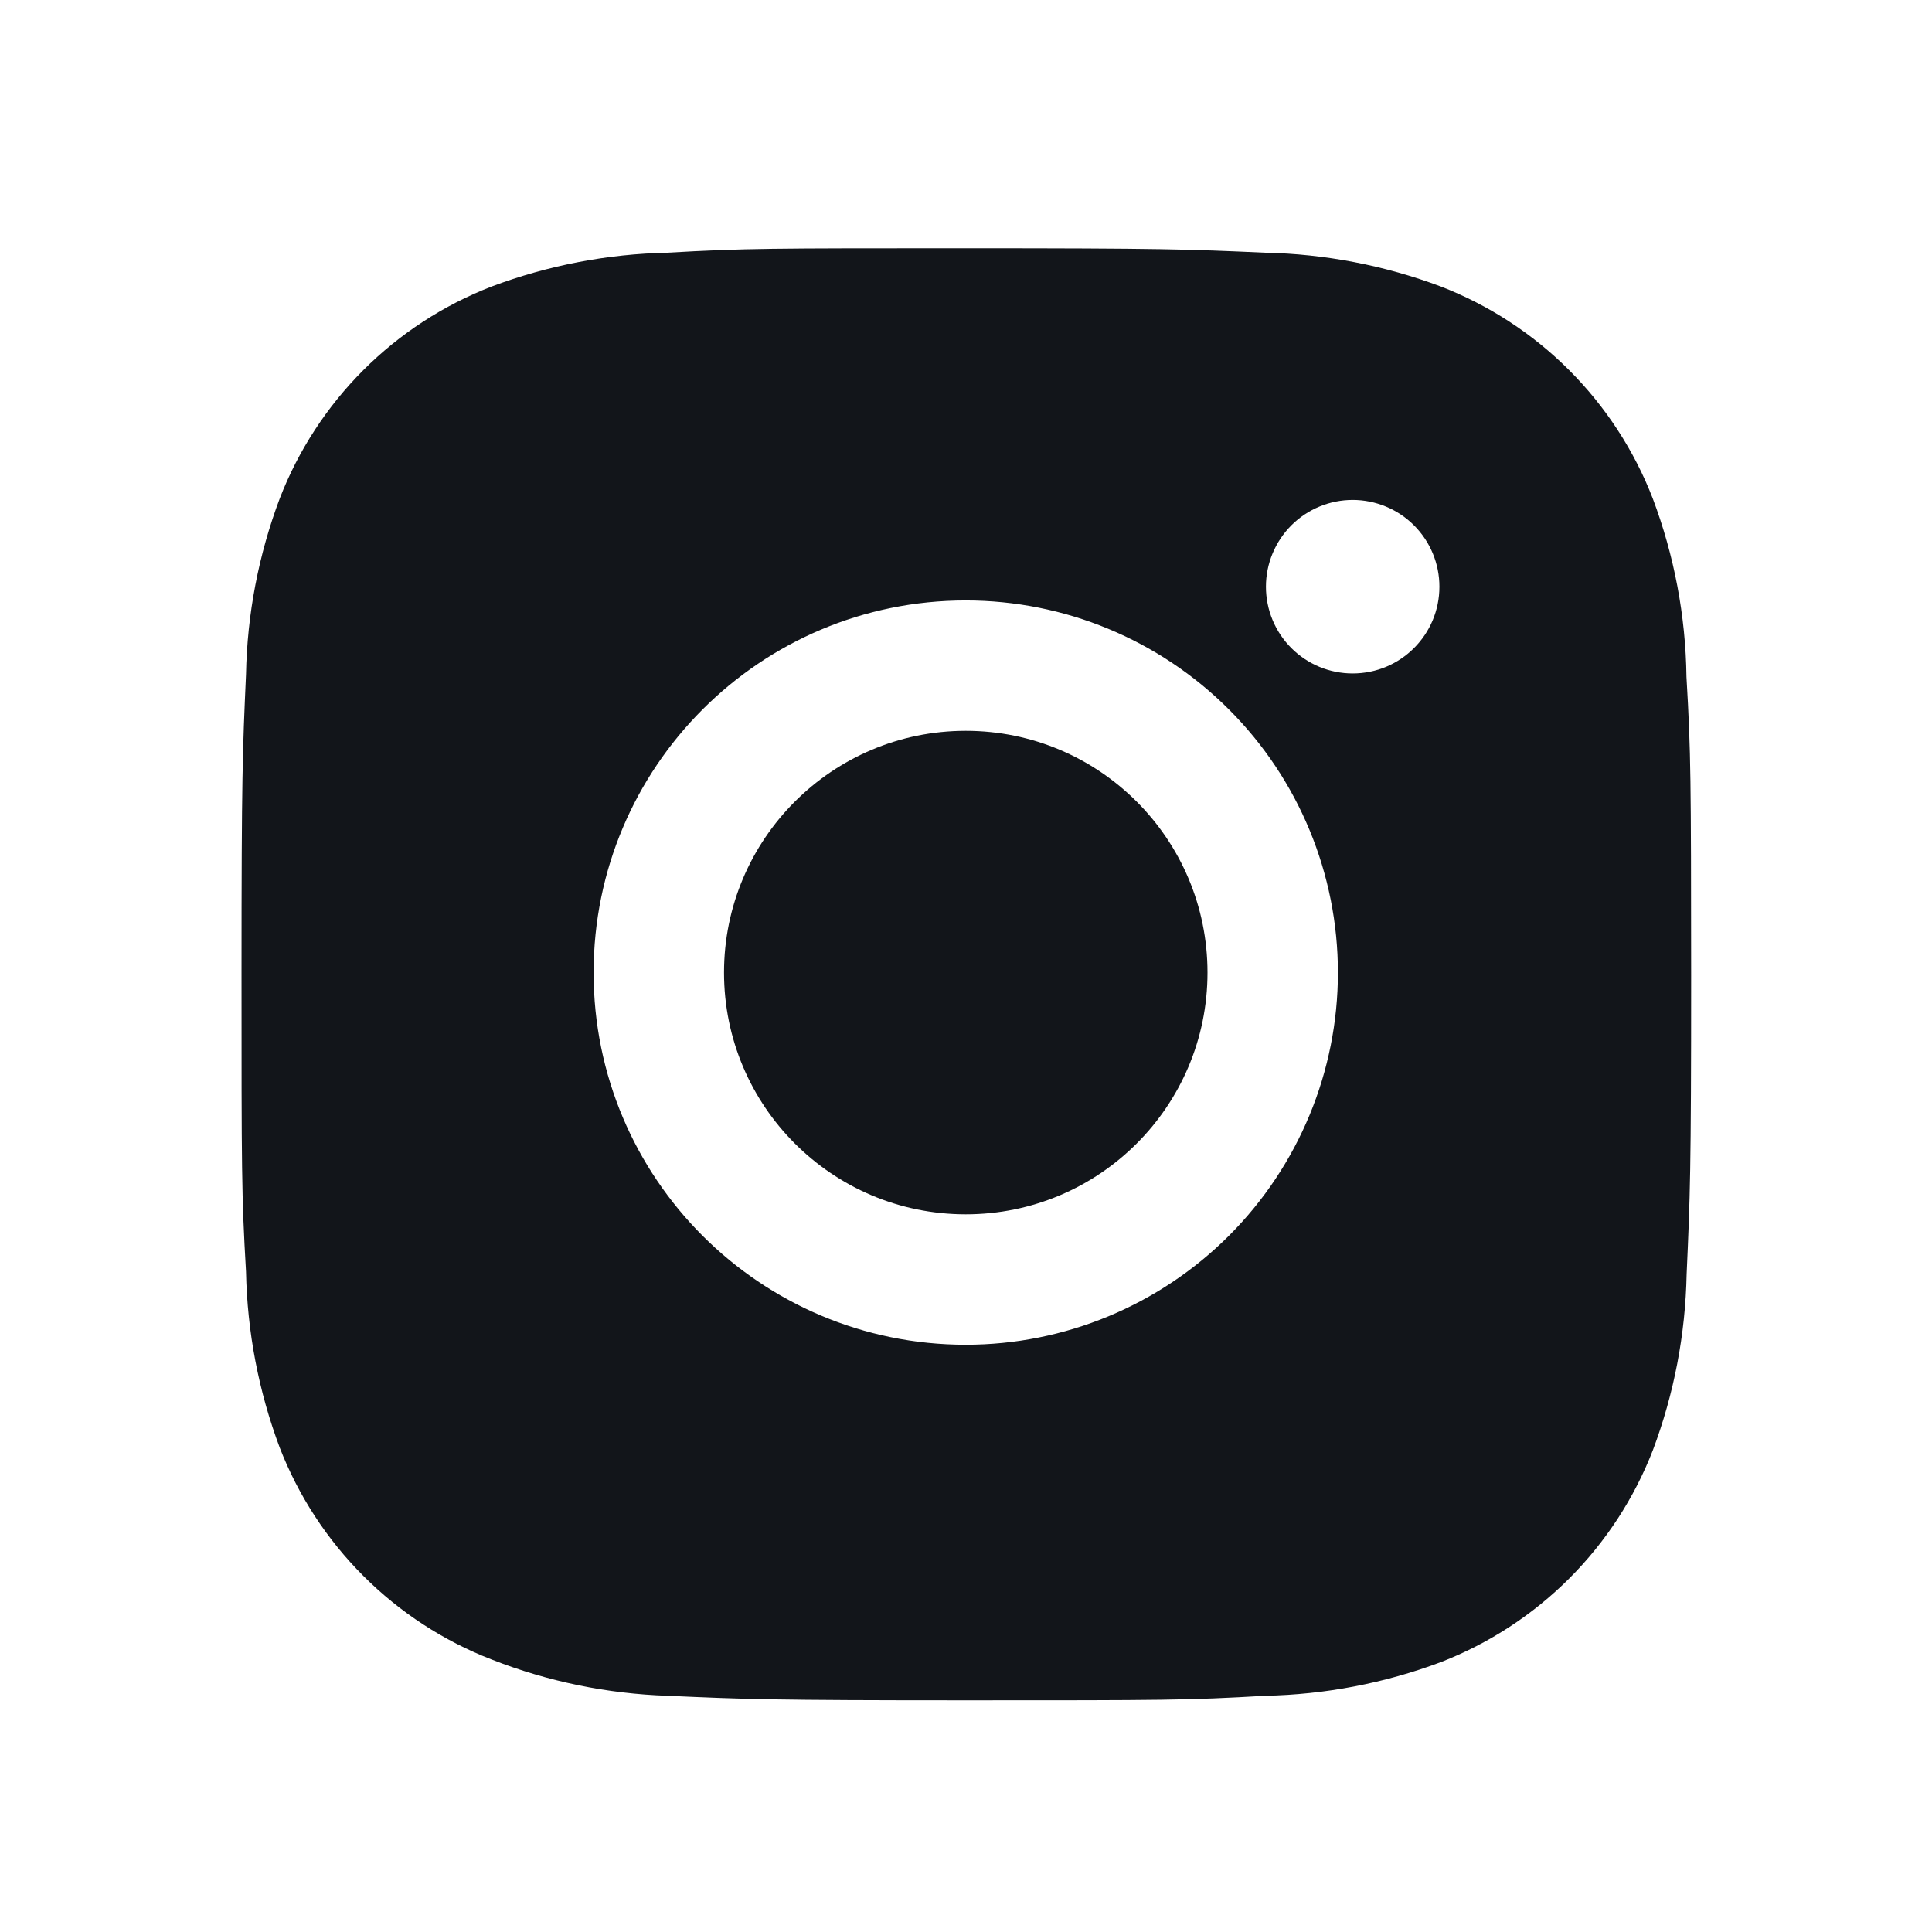
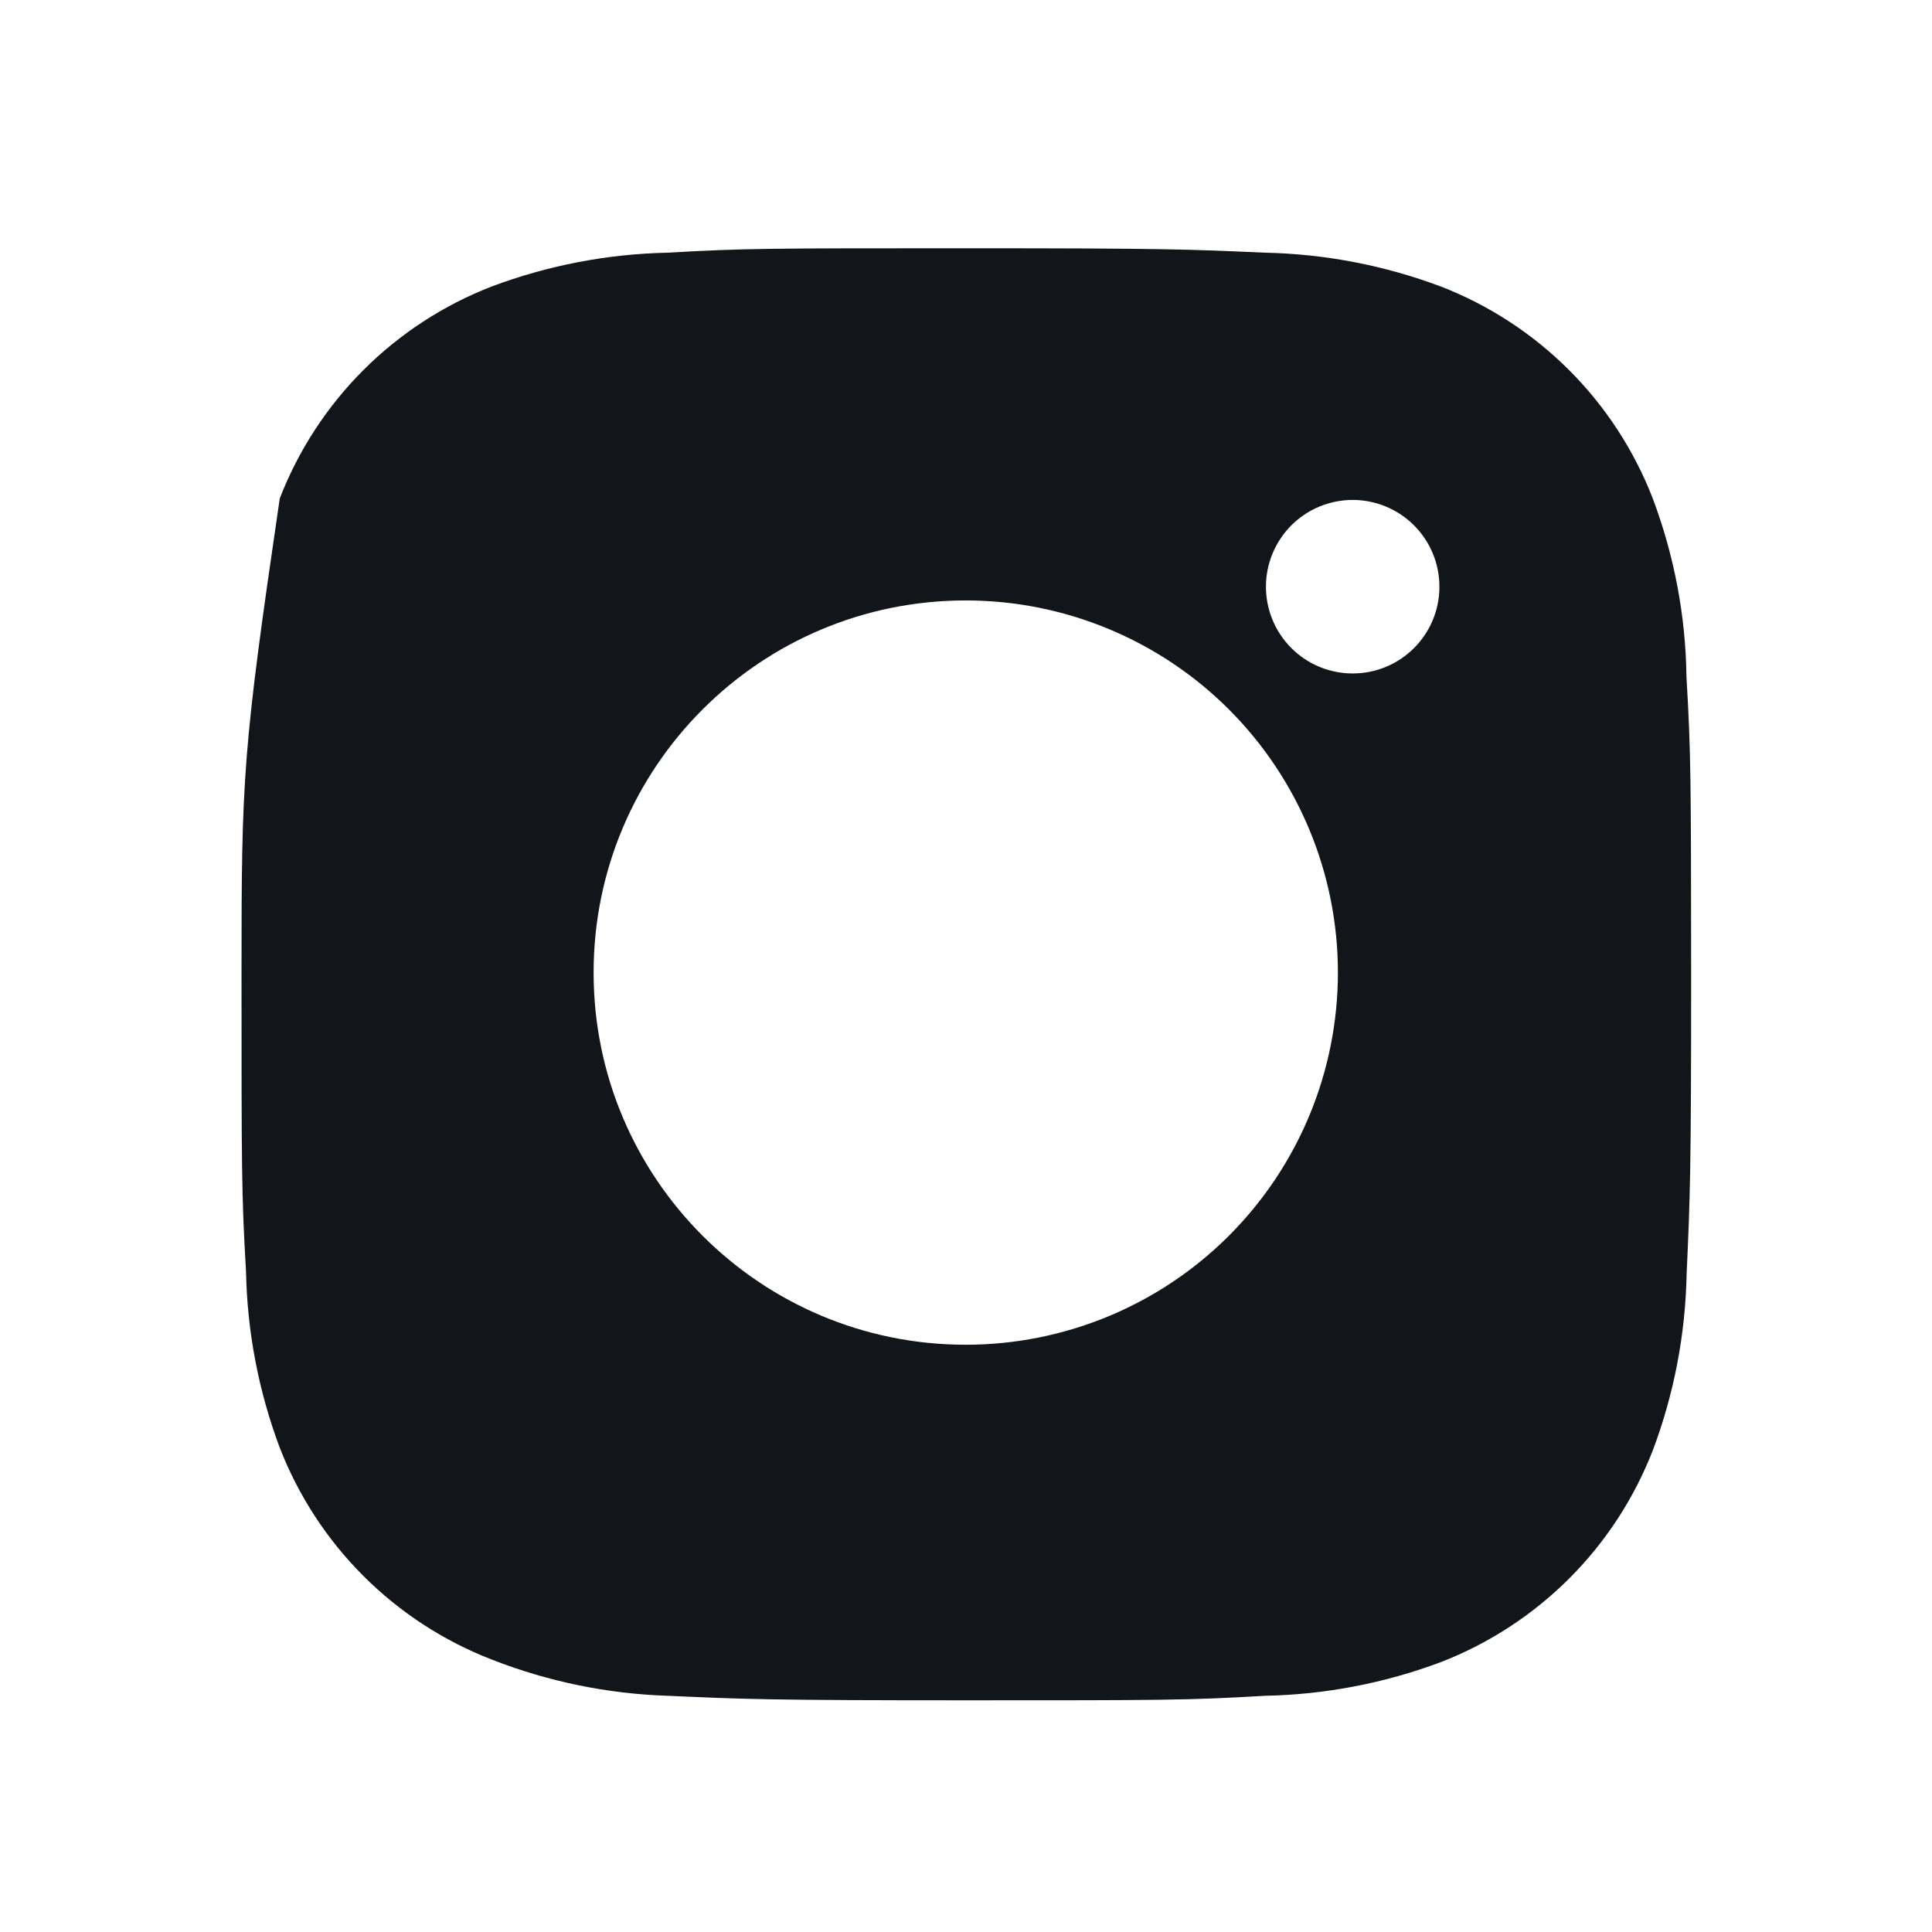
<svg xmlns="http://www.w3.org/2000/svg" width="80" height="80" viewBox="0 0 80 80" fill="none">
-   <path d="M69.833 28.026C69.8 25.502 69.327 23.002 68.437 20.64C67.665 18.647 66.485 16.837 64.974 15.326C63.463 13.815 61.653 12.635 59.66 11.863C57.328 10.988 54.864 10.514 52.373 10.463C49.167 10.32 48.15 10.28 40.01 10.28C31.87 10.28 30.827 10.28 27.644 10.463C25.154 10.515 22.692 10.988 20.36 11.863C18.367 12.635 16.557 13.814 15.046 15.325C13.535 16.837 12.355 18.647 11.584 20.64C10.707 22.97 10.234 25.433 10.187 27.923C10.044 31.133 10.001 32.15 10.001 40.289C10.001 48.429 10.001 49.469 10.187 52.656C10.237 55.149 10.707 57.609 11.584 59.946C12.357 61.938 13.537 63.748 15.049 65.258C16.56 66.769 18.371 67.948 20.364 68.719C22.689 69.63 25.152 70.137 27.647 70.219C30.857 70.362 31.874 70.406 40.014 70.406C48.154 70.406 49.197 70.406 52.38 70.219C54.871 70.17 57.335 69.698 59.667 68.823C61.659 68.049 63.468 66.87 64.98 65.359C66.491 63.848 67.67 62.038 68.443 60.046C69.32 57.713 69.79 55.253 69.84 52.756C69.983 49.549 70.027 48.533 70.027 40.389C70.02 32.249 70.02 31.216 69.833 28.026ZM39.99 55.683C31.477 55.683 24.58 48.786 24.58 40.273C24.58 31.76 31.477 24.863 39.99 24.863C44.077 24.863 47.997 26.486 50.887 29.376C53.777 32.266 55.4 36.186 55.4 40.273C55.4 44.36 53.777 48.279 50.887 51.169C47.997 54.059 44.077 55.683 39.99 55.683ZM56.013 27.886C55.541 27.887 55.074 27.794 54.638 27.614C54.202 27.433 53.805 27.169 53.472 26.835C53.138 26.501 52.873 26.105 52.693 25.669C52.512 25.232 52.42 24.765 52.42 24.293C52.42 23.821 52.513 23.354 52.694 22.919C52.874 22.483 53.139 22.087 53.472 21.753C53.806 21.42 54.202 21.155 54.637 20.975C55.073 20.794 55.54 20.701 56.012 20.701C56.483 20.701 56.95 20.794 57.386 20.975C57.822 21.155 58.218 21.42 58.551 21.753C58.885 22.087 59.15 22.483 59.33 22.919C59.511 23.354 59.603 23.821 59.603 24.293C59.603 26.28 57.997 27.886 56.013 27.886Z" fill="#12151A" />
-   <path d="M39.99 50.282C45.519 50.282 50 45.801 50 40.272C50 34.744 45.519 30.262 39.99 30.262C34.462 30.262 29.98 34.744 29.98 40.272C29.98 45.801 34.462 50.282 39.99 50.282Z" fill="#12151A" />
+   <path d="M69.833 28.026C69.8 25.502 69.327 23.002 68.437 20.64C67.665 18.647 66.485 16.837 64.974 15.326C63.463 13.815 61.653 12.635 59.66 11.863C57.328 10.988 54.864 10.514 52.373 10.463C49.167 10.32 48.15 10.28 40.01 10.28C31.87 10.28 30.827 10.28 27.644 10.463C25.154 10.515 22.692 10.988 20.36 11.863C18.367 12.635 16.557 13.814 15.046 15.325C13.535 16.837 12.355 18.647 11.584 20.64C10.044 31.133 10.001 32.15 10.001 40.289C10.001 48.429 10.001 49.469 10.187 52.656C10.237 55.149 10.707 57.609 11.584 59.946C12.357 61.938 13.537 63.748 15.049 65.258C16.56 66.769 18.371 67.948 20.364 68.719C22.689 69.63 25.152 70.137 27.647 70.219C30.857 70.362 31.874 70.406 40.014 70.406C48.154 70.406 49.197 70.406 52.38 70.219C54.871 70.17 57.335 69.698 59.667 68.823C61.659 68.049 63.468 66.87 64.98 65.359C66.491 63.848 67.67 62.038 68.443 60.046C69.32 57.713 69.79 55.253 69.84 52.756C69.983 49.549 70.027 48.533 70.027 40.389C70.02 32.249 70.02 31.216 69.833 28.026ZM39.99 55.683C31.477 55.683 24.58 48.786 24.58 40.273C24.58 31.76 31.477 24.863 39.99 24.863C44.077 24.863 47.997 26.486 50.887 29.376C53.777 32.266 55.4 36.186 55.4 40.273C55.4 44.36 53.777 48.279 50.887 51.169C47.997 54.059 44.077 55.683 39.99 55.683ZM56.013 27.886C55.541 27.887 55.074 27.794 54.638 27.614C54.202 27.433 53.805 27.169 53.472 26.835C53.138 26.501 52.873 26.105 52.693 25.669C52.512 25.232 52.42 24.765 52.42 24.293C52.42 23.821 52.513 23.354 52.694 22.919C52.874 22.483 53.139 22.087 53.472 21.753C53.806 21.42 54.202 21.155 54.637 20.975C55.073 20.794 55.54 20.701 56.012 20.701C56.483 20.701 56.95 20.794 57.386 20.975C57.822 21.155 58.218 21.42 58.551 21.753C58.885 22.087 59.15 22.483 59.33 22.919C59.511 23.354 59.603 23.821 59.603 24.293C59.603 26.28 57.997 27.886 56.013 27.886Z" fill="#12151A" />
</svg>